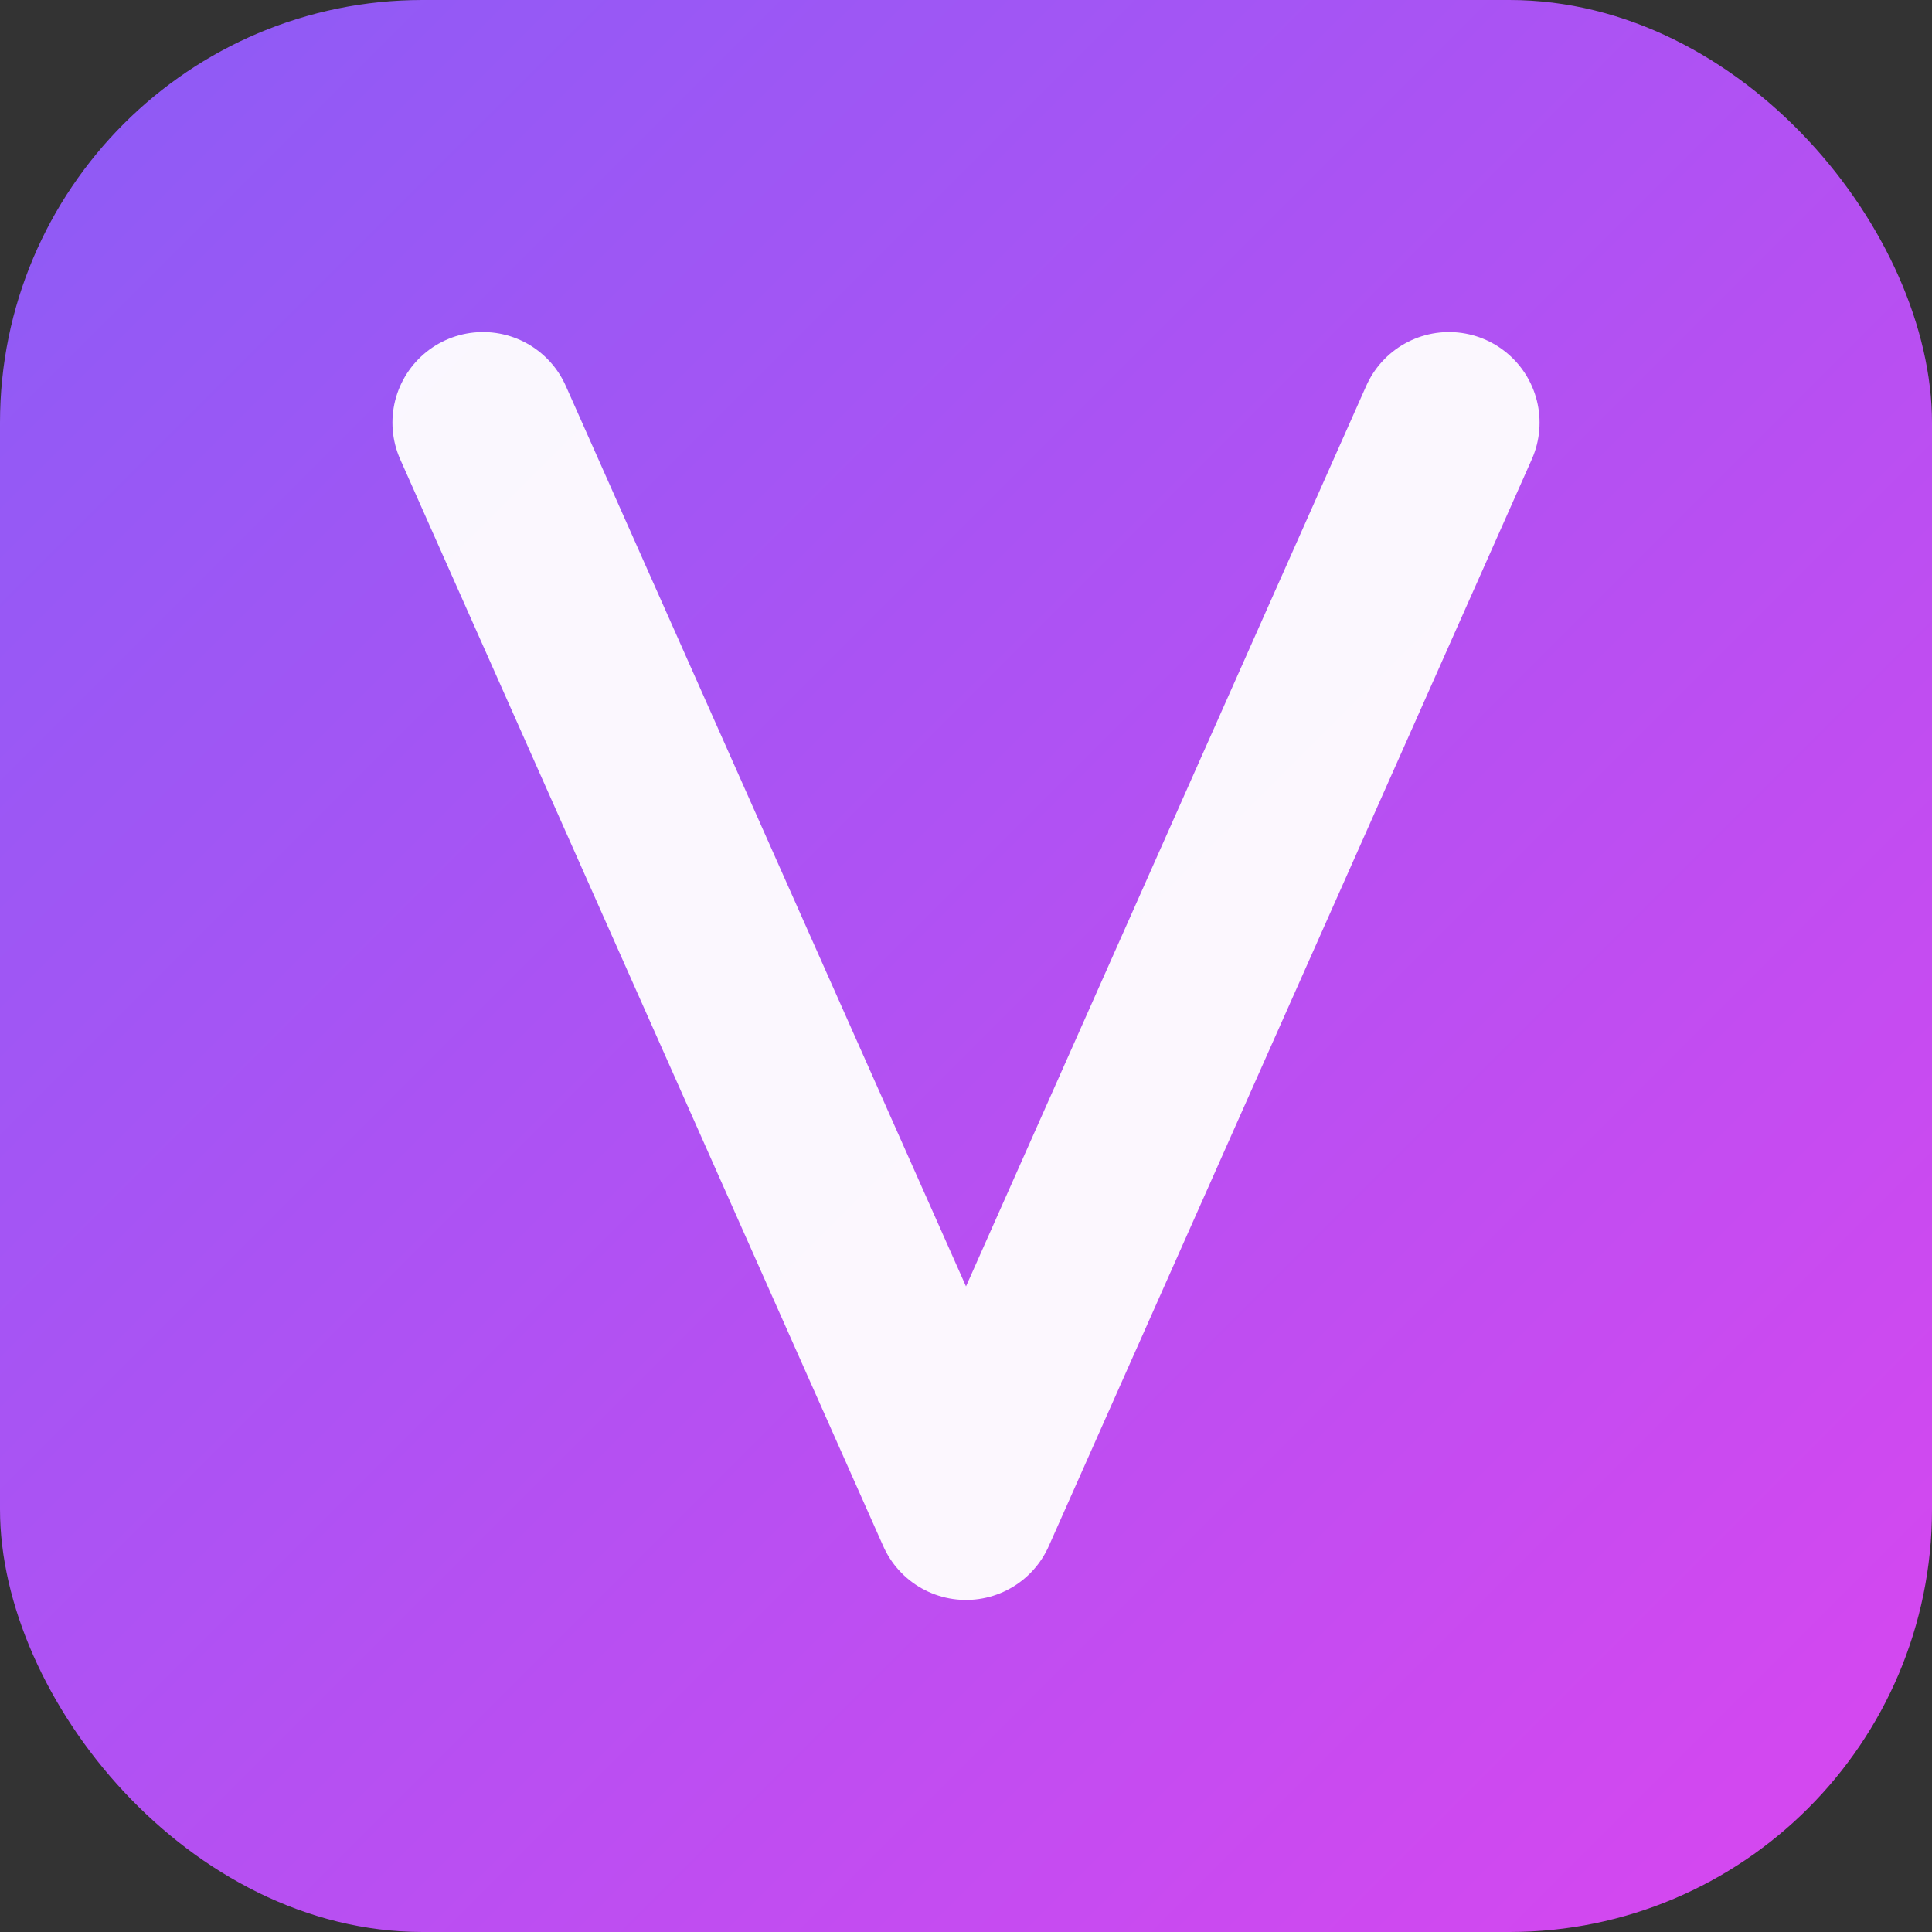
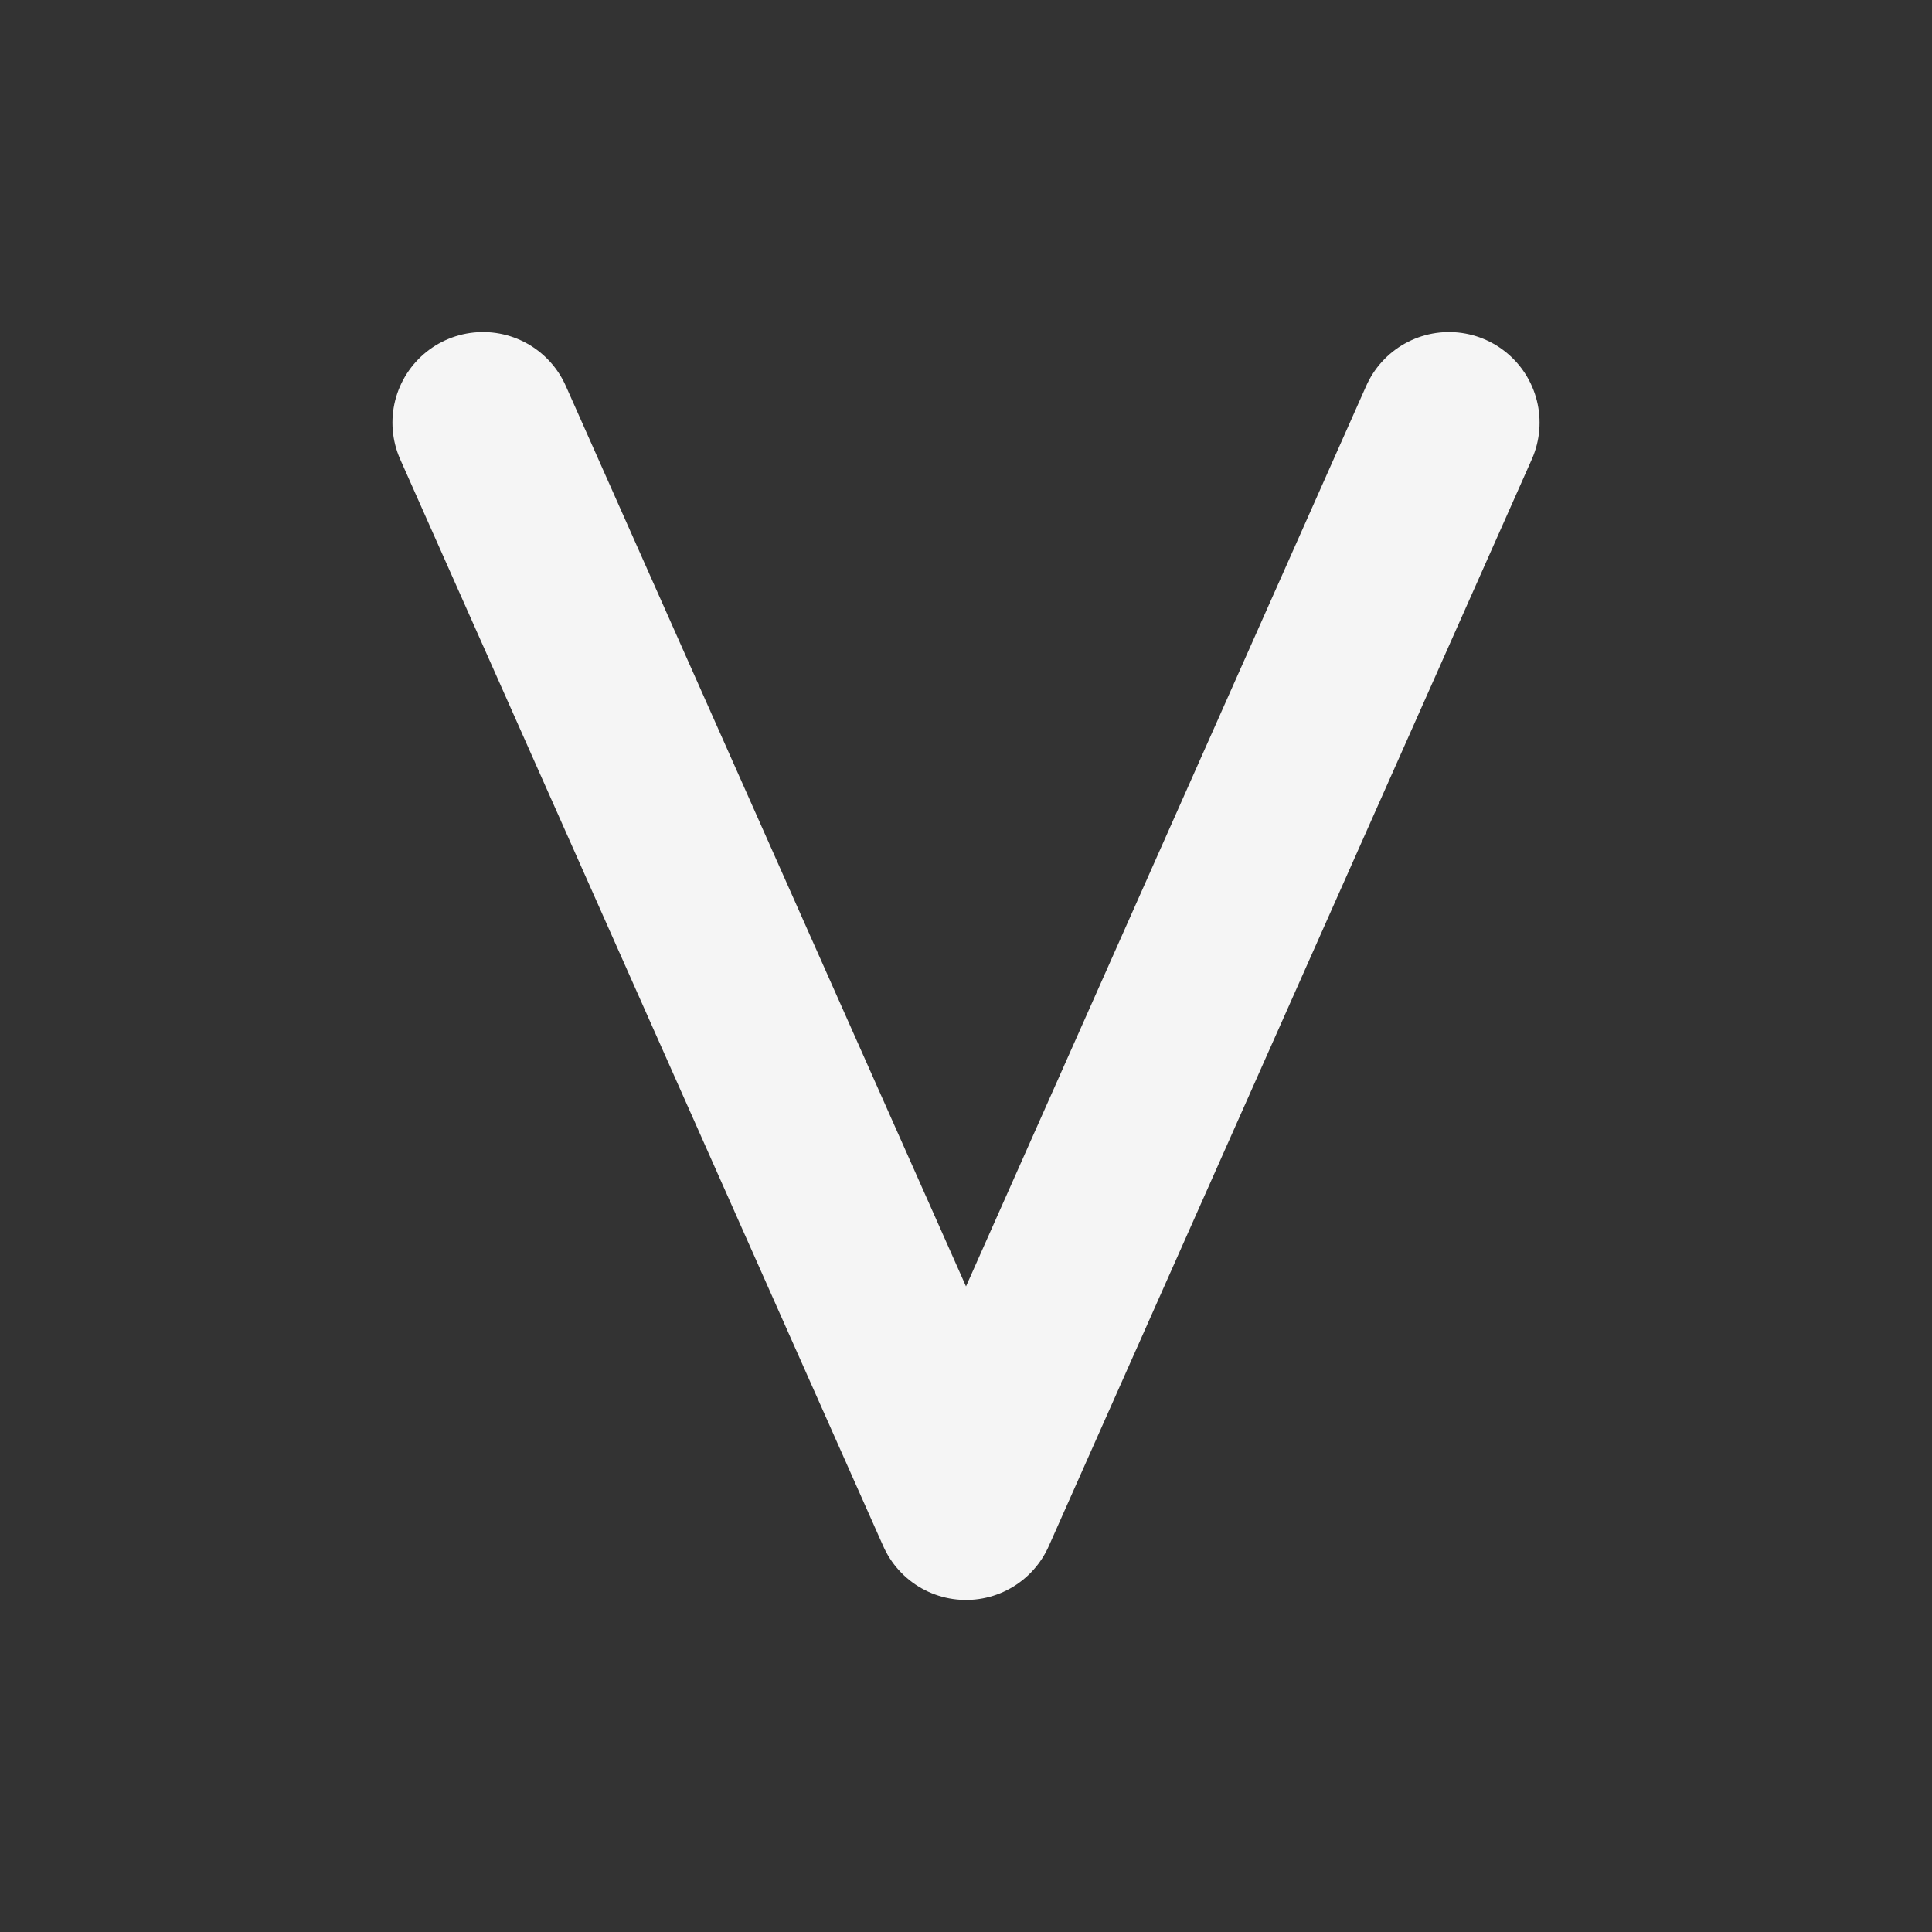
<svg xmlns="http://www.w3.org/2000/svg" viewBox="0 0 64 64">
  <rect x="0" y="0" width="64" height="64" fill="#333333" stroke="none" />
  <defs>
    <linearGradient id="g" x1="0" y1="0" x2="1" y2="1">
      <stop offset="0%" stop-color="#8b5cf6" />
      <stop offset="100%" stop-color="#d946ef" />
    </linearGradient>
  </defs>
-   <rect width="64" height="64" rx="14" ry="14" fill="url(#g)" />
  <path d="M16 14 L32 50 L48 14" fill="none" stroke="#ffffff" stroke-width="6" stroke-linecap="round" stroke-linejoin="round" opacity="0.95" />
</svg>